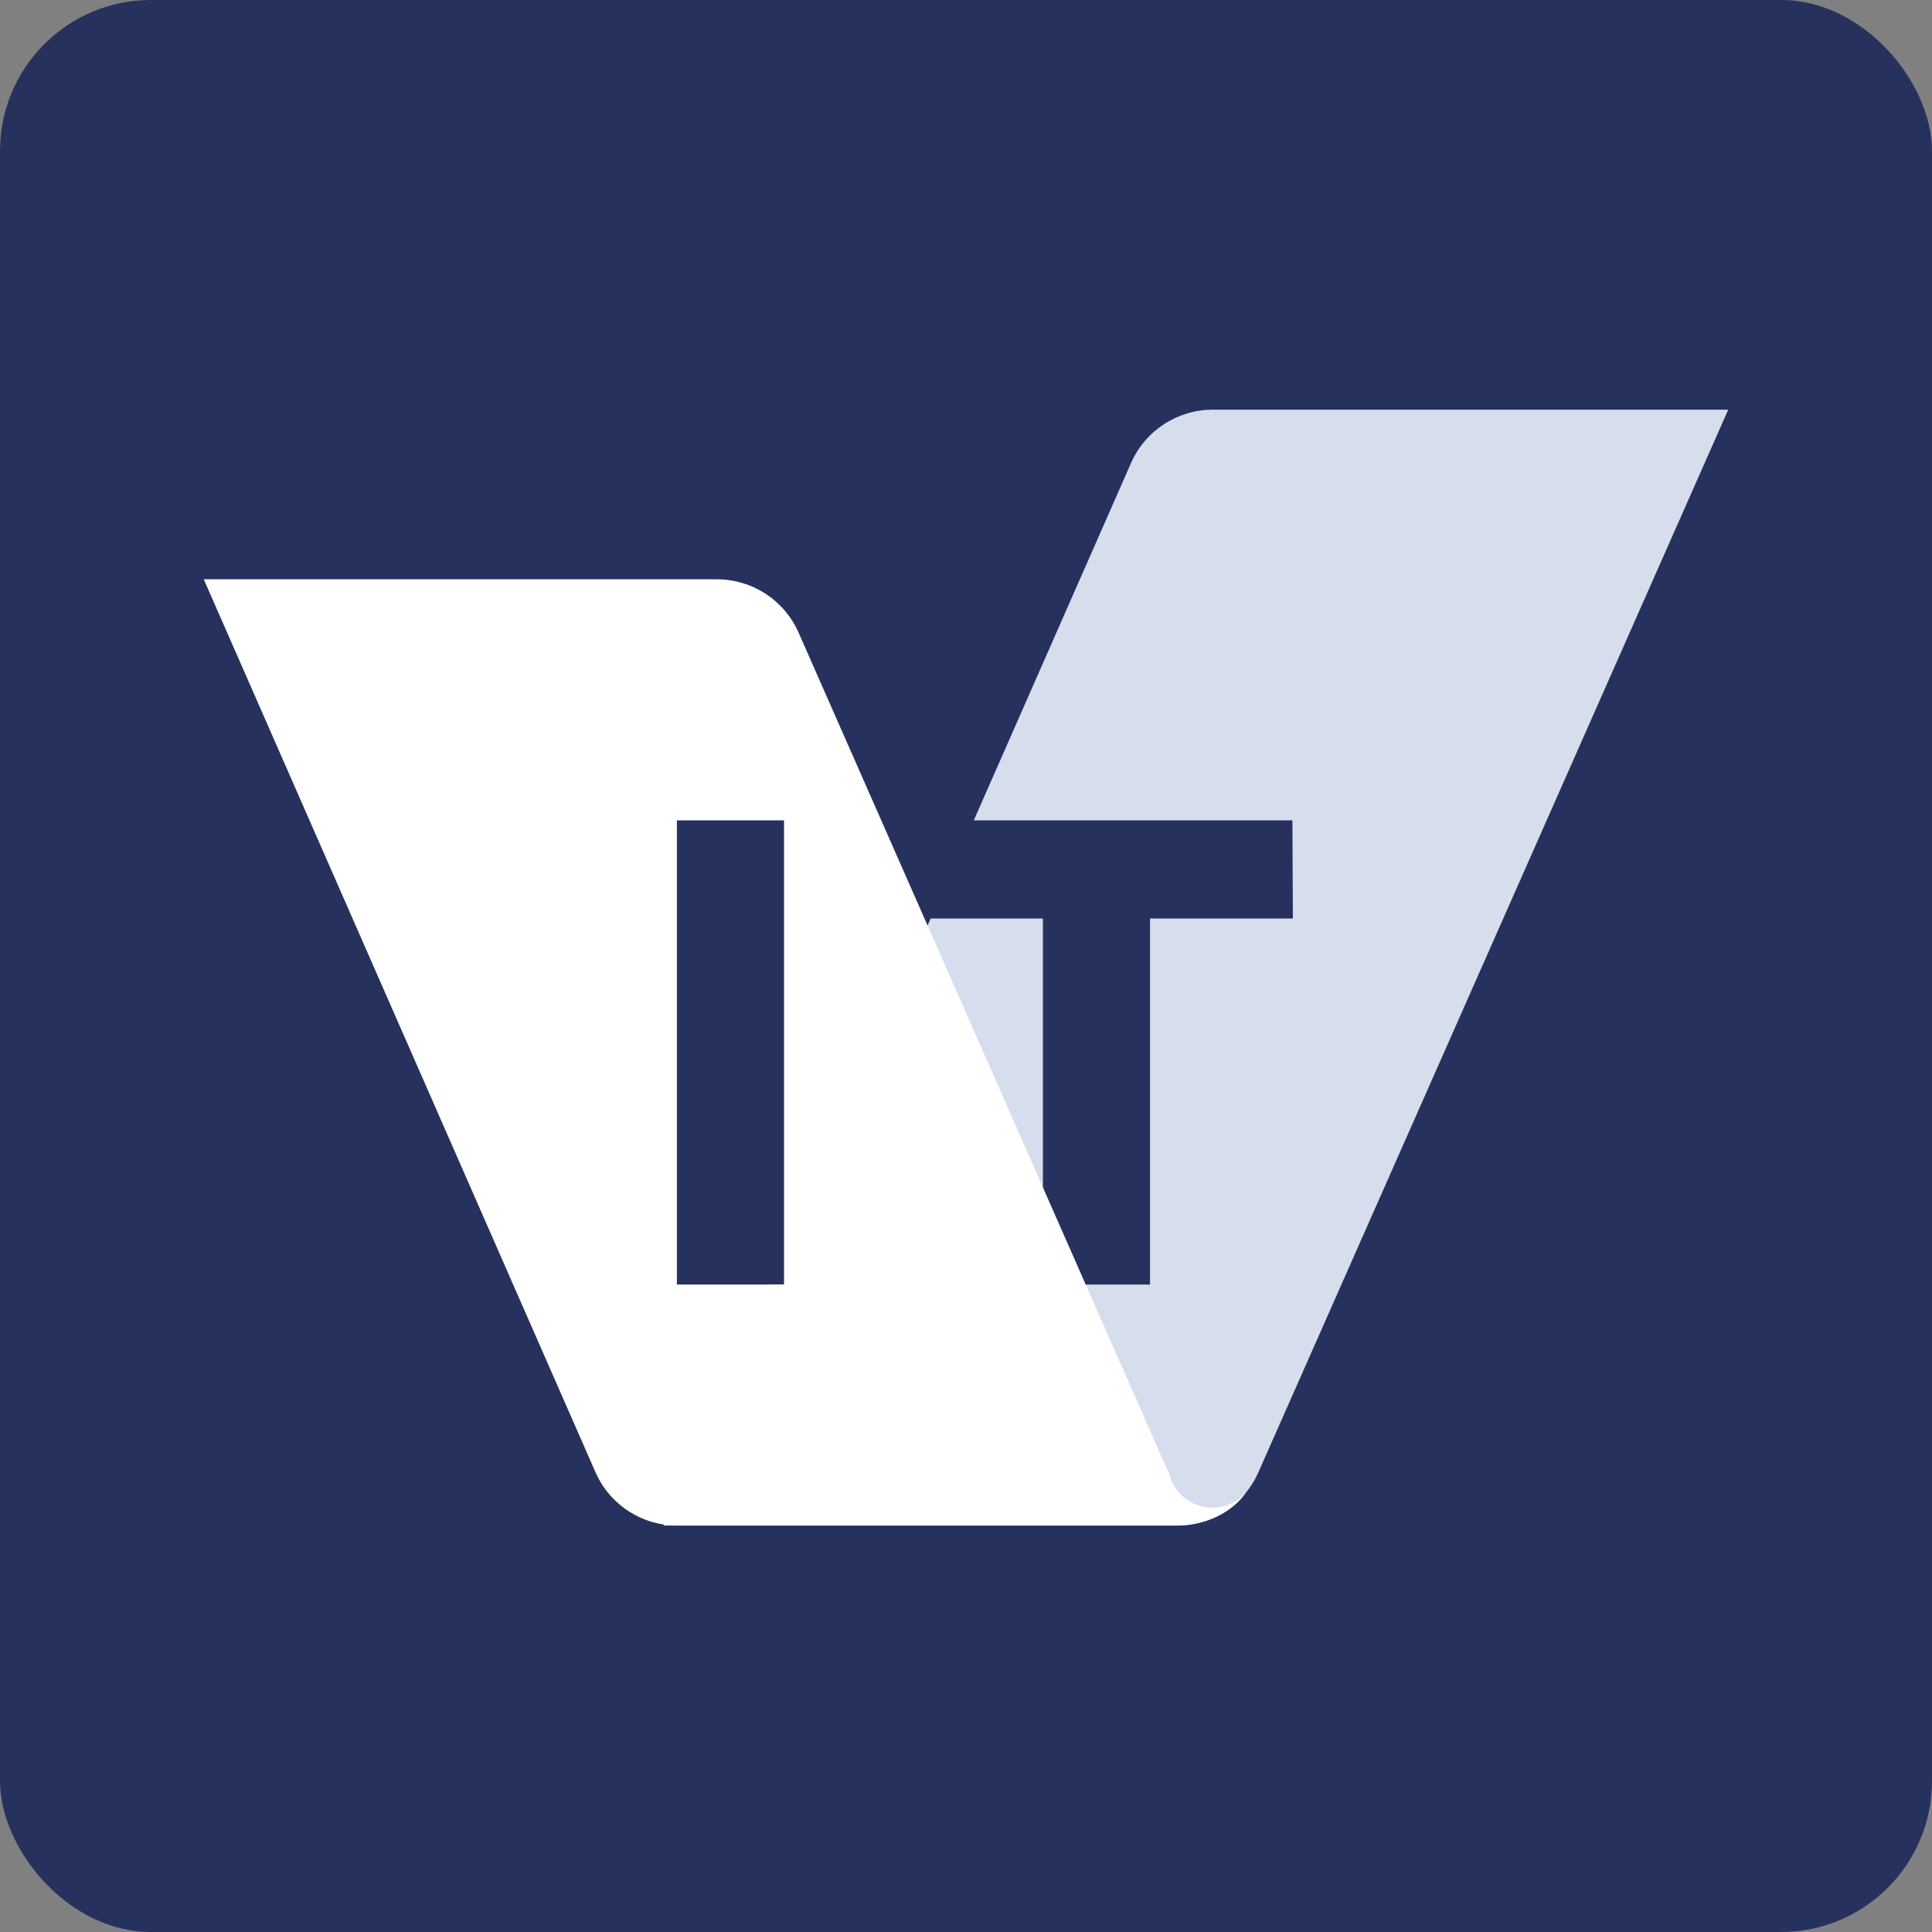
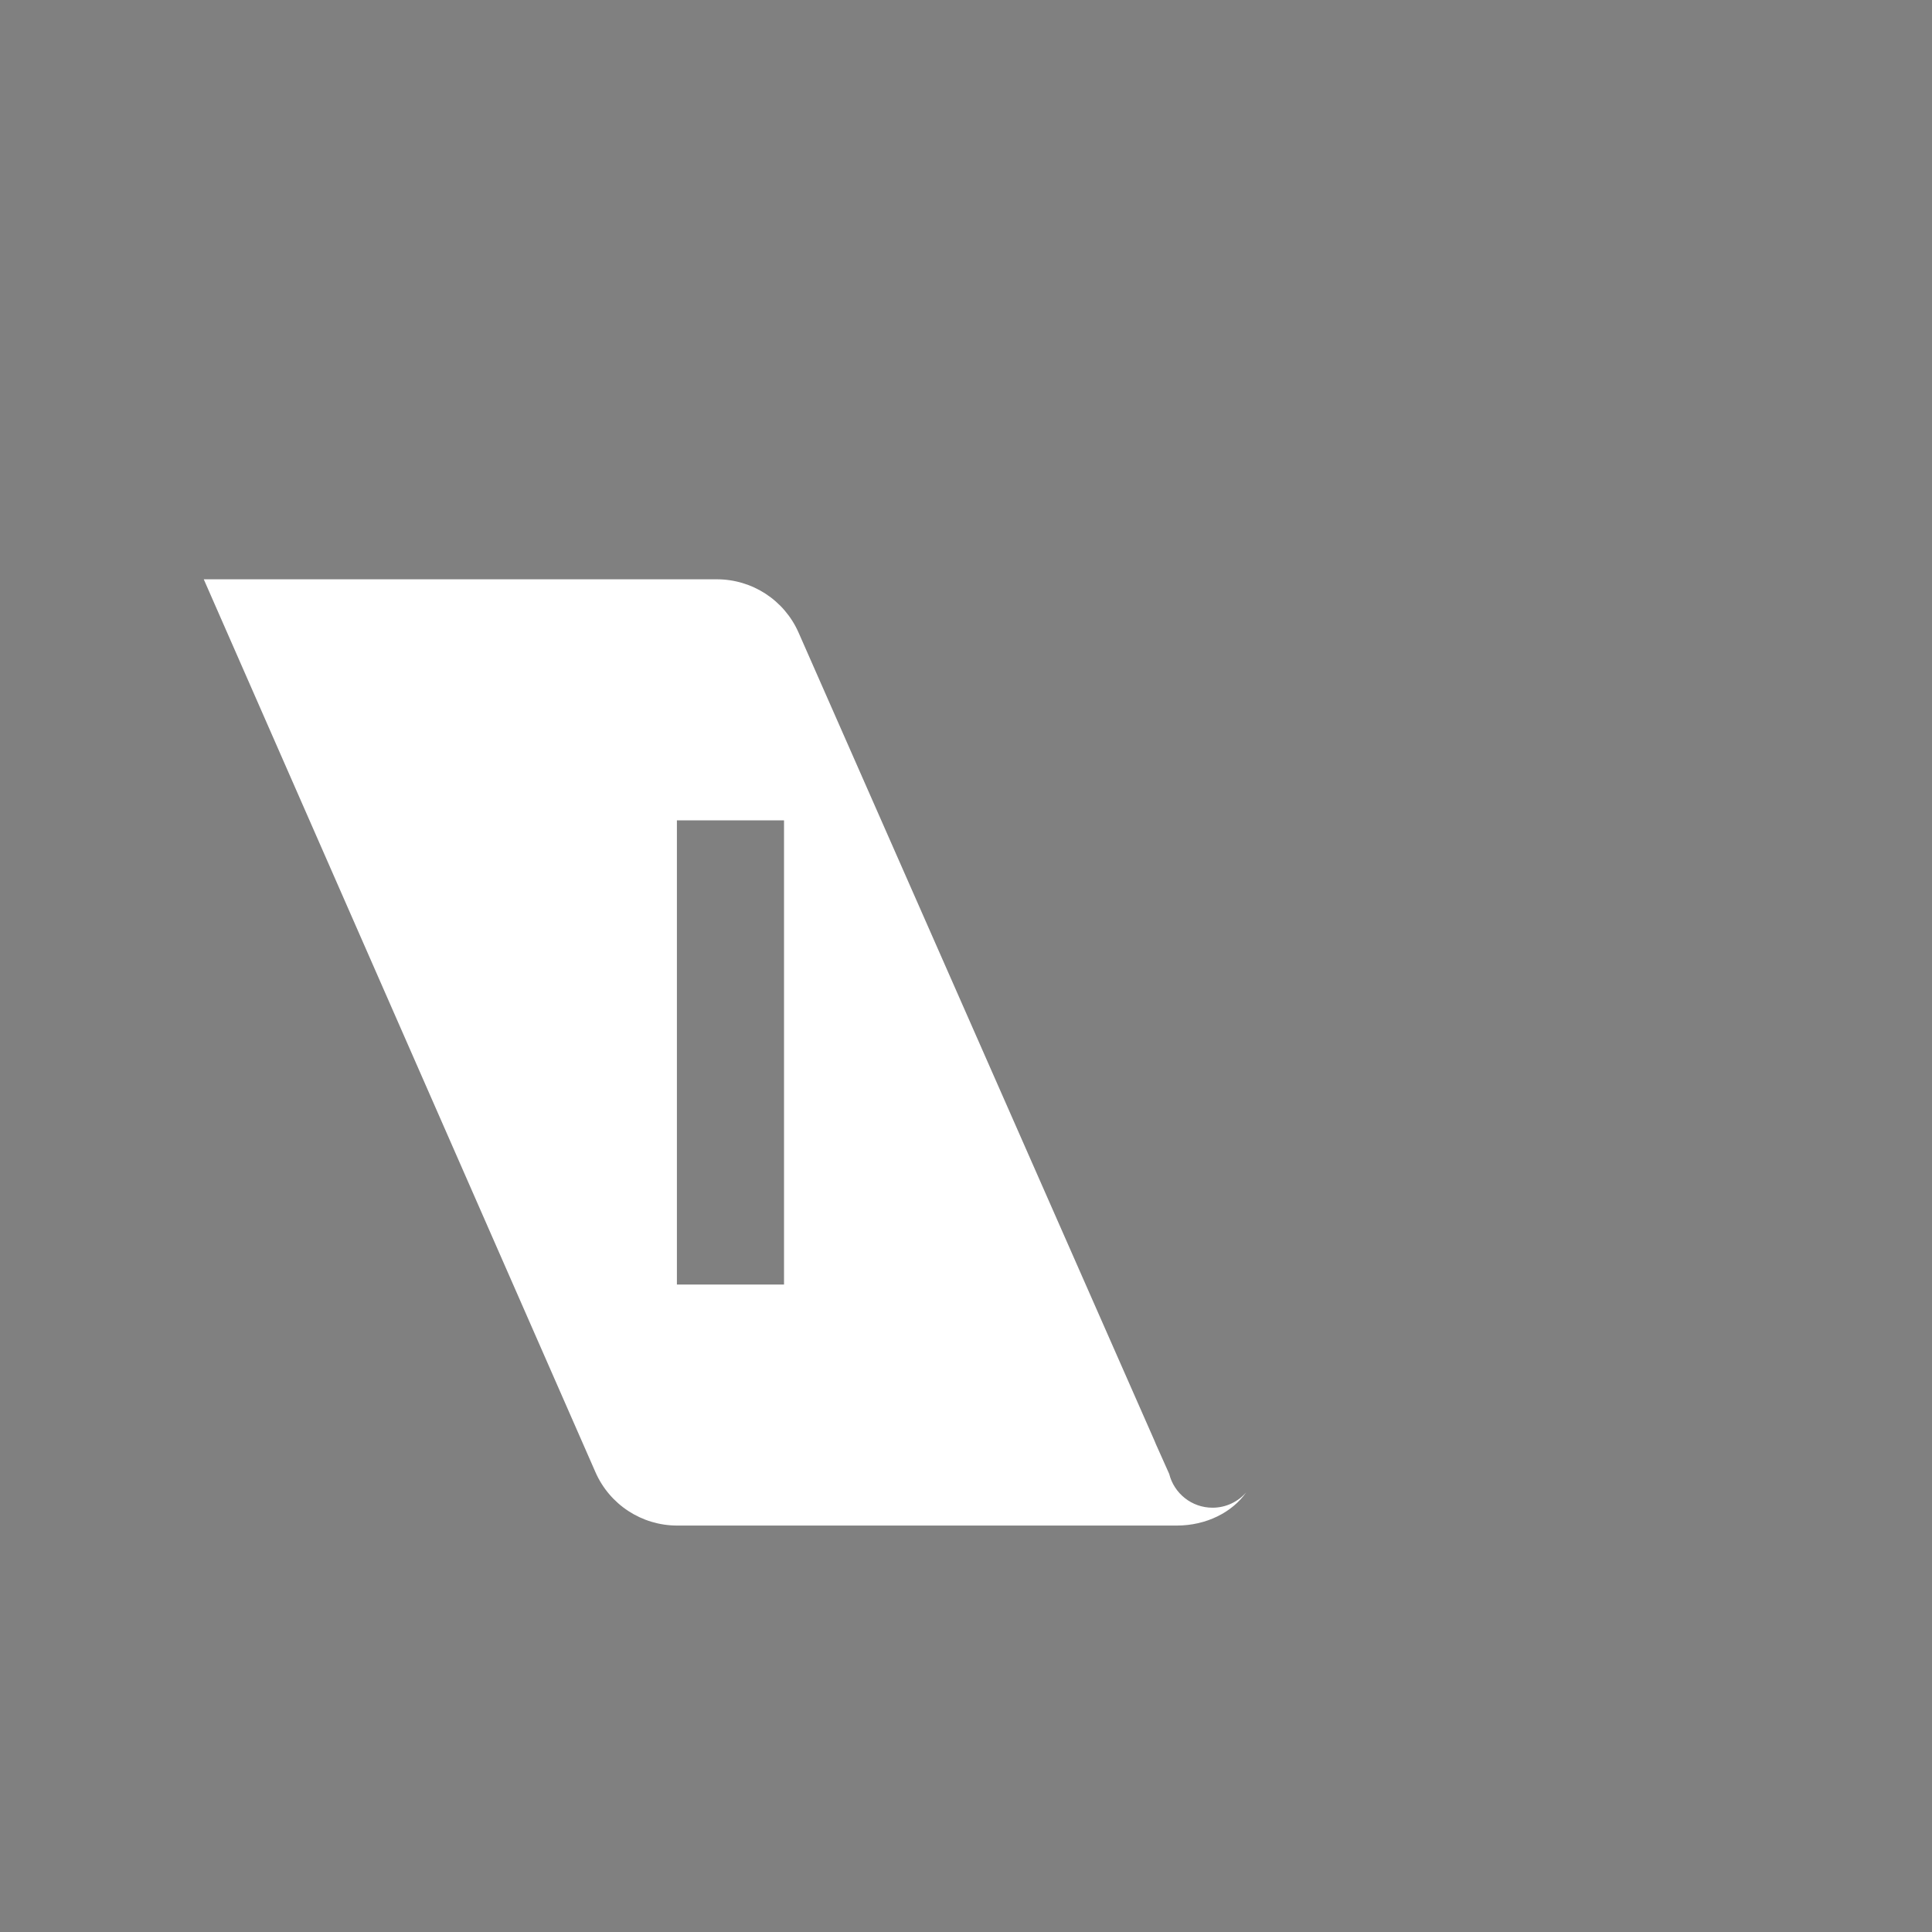
<svg xmlns="http://www.w3.org/2000/svg" width="512" height="512" viewBox="0 0 512 512" fill="none">
  <rect x="0" y="0" width="512" height="512" fill="#808080" stroke="none" />
-   <rect width="512" height="512" rx="40" fill="#27315e" />
-   <path fill-rule="evenodd" clip-rule="evenodd" d="M321.39 108.57H458L333.475 390.199C329.688 398.765 321.204 404.29 311.838 404.29H175.836L203.942 340.414H208.957V329.016L246.62 243.418H276.381V340.414H304.77V243.418H342.622L342.505 217.395H258.07L299.736 122.7C303.514 114.113 312.009 108.57 321.39 108.57Z" fill="#D6DDED" />
  <path fill-rule="evenodd" clip-rule="evenodd" d="M54 153.52H189.977C199.355 153.52 207.848 159.059 211.628 167.642L305.953 381.815L306.311 382.687L309.854 390.608C311.14 395.75 315.79 399.558 321.33 399.558C324.9 399.558 328.1 397.977 330.269 395.476C326.578 400.747 319.719 404.289 311.867 404.289V404.289H179.463C170.073 404.289 161.571 398.735 157.799 390.136L54 153.52ZM333.141 387.074L333.144 387.126L333.146 387.171L333.148 387.122L333.15 387.072L333.141 387.074ZM179.385 340.414H207.774V217.395L179.385 217.395V340.414Z" fill="white" />
</svg>